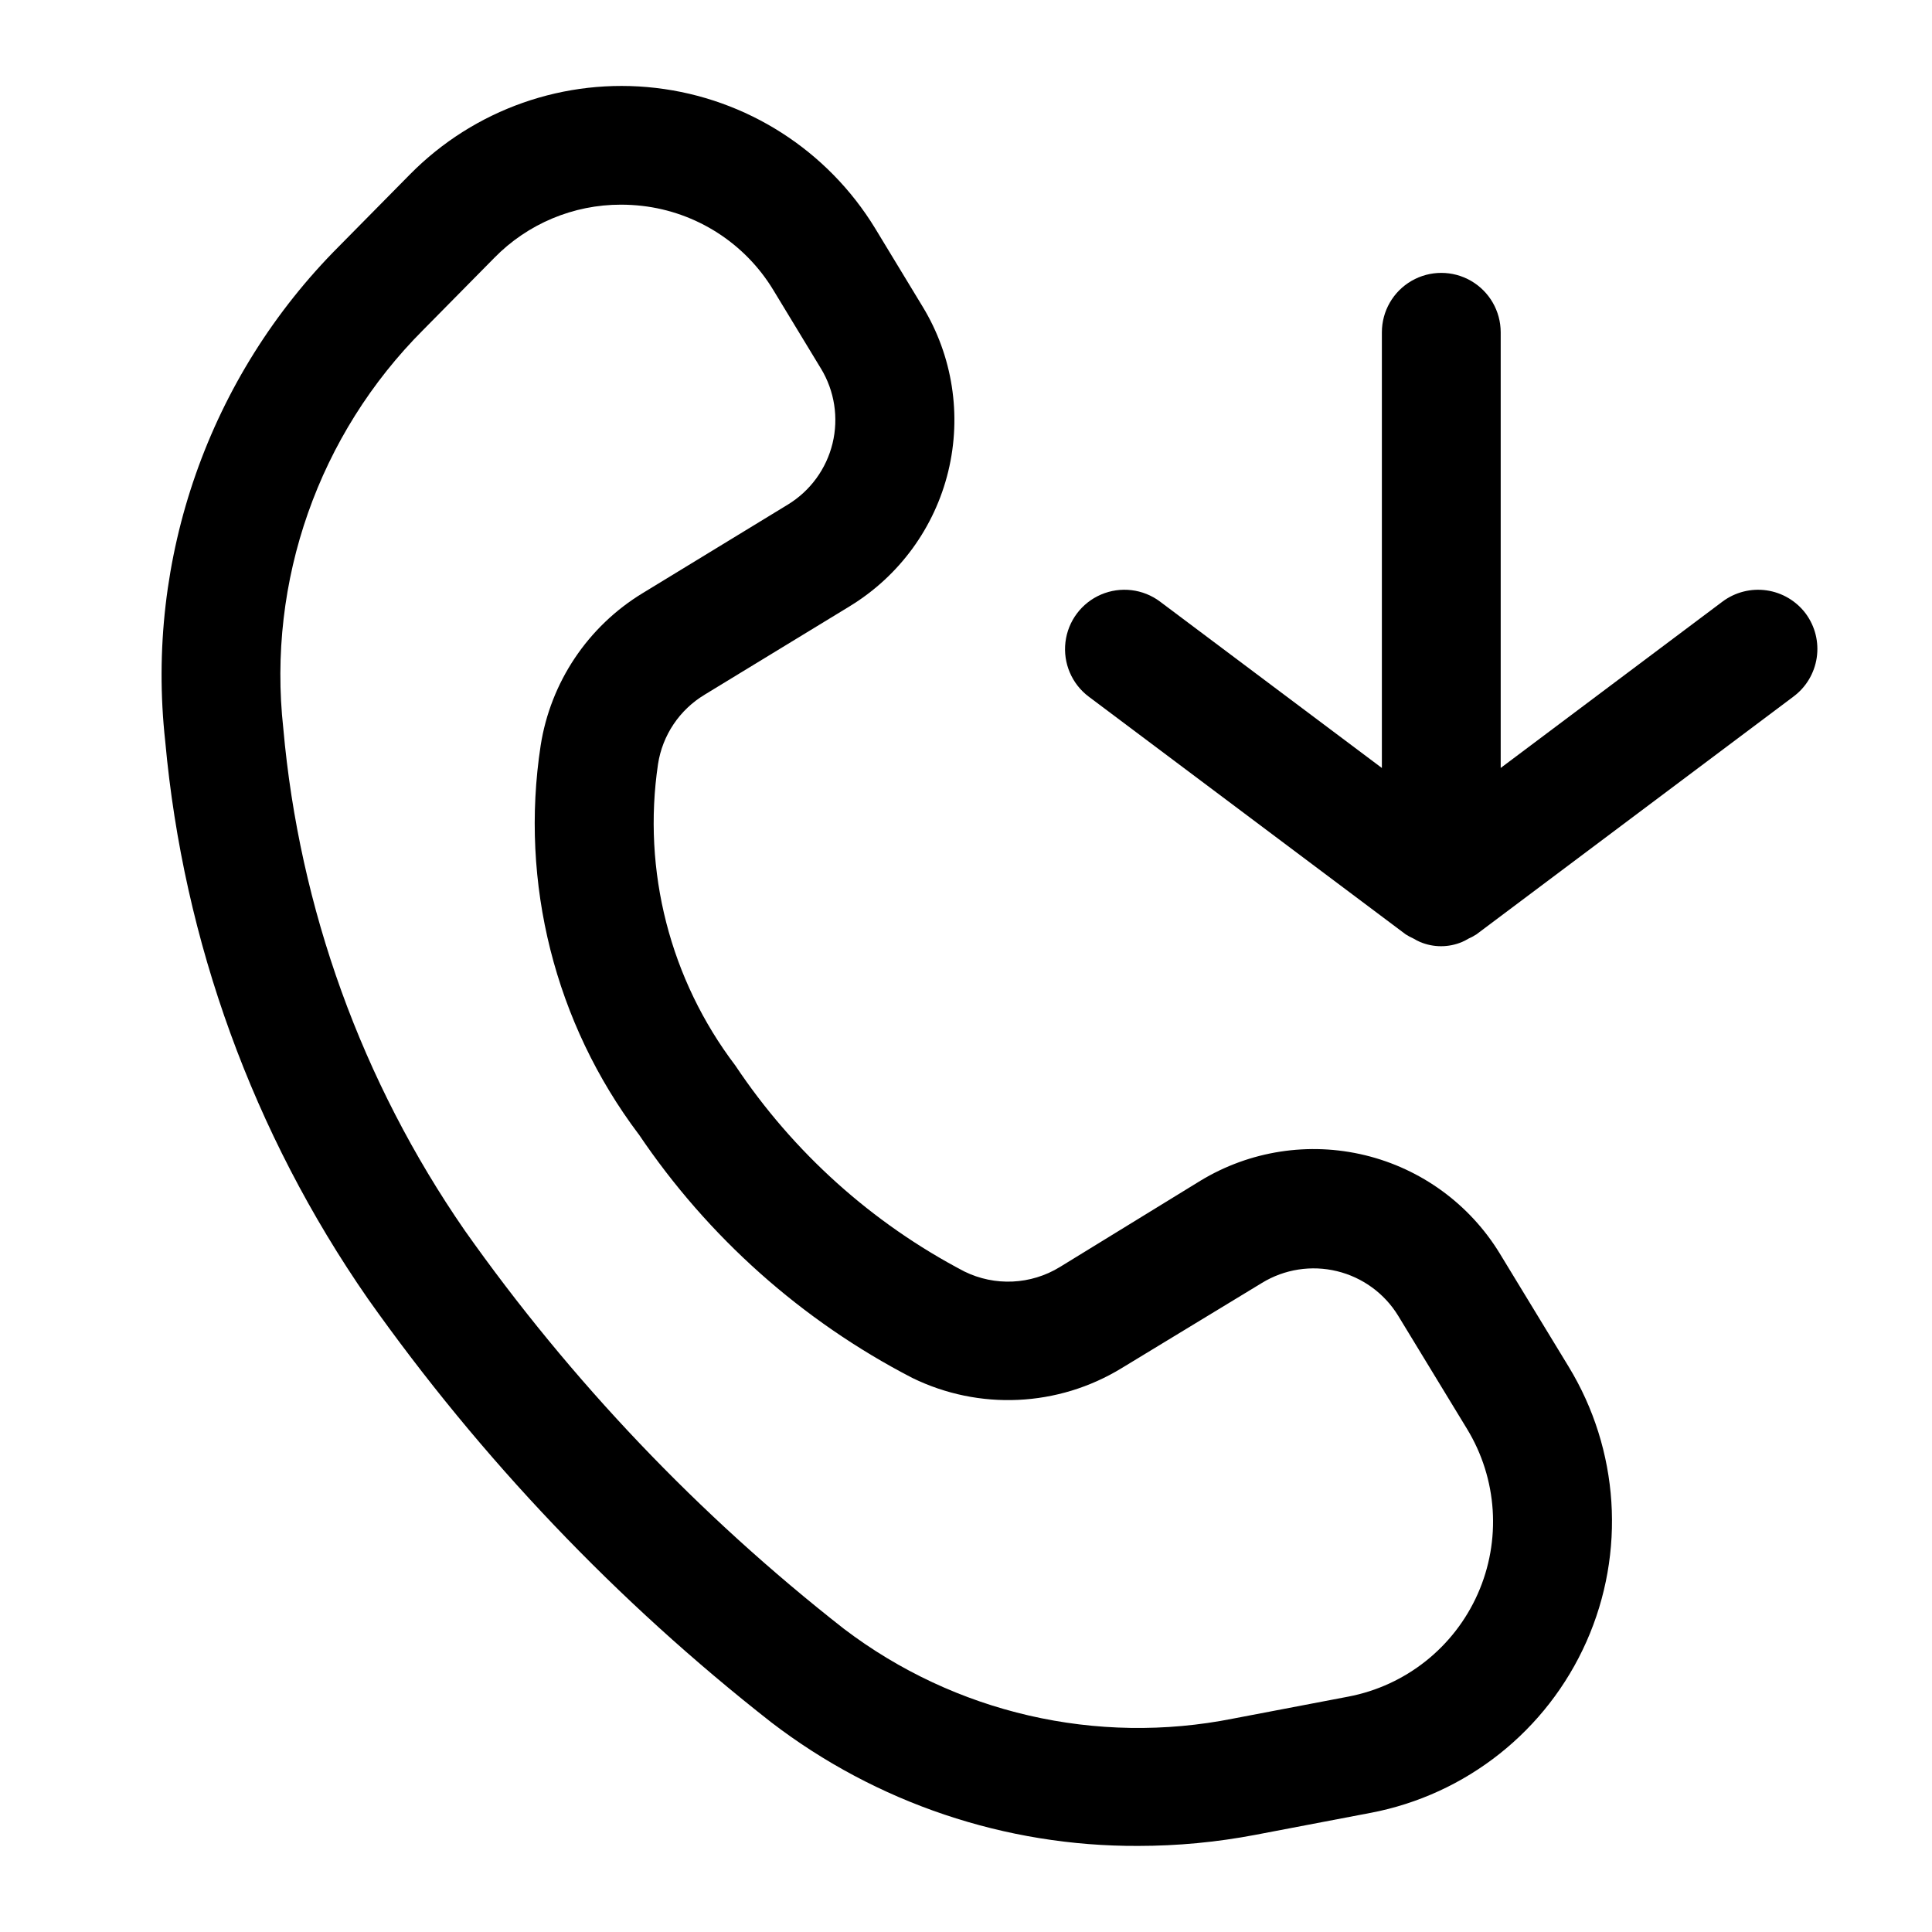
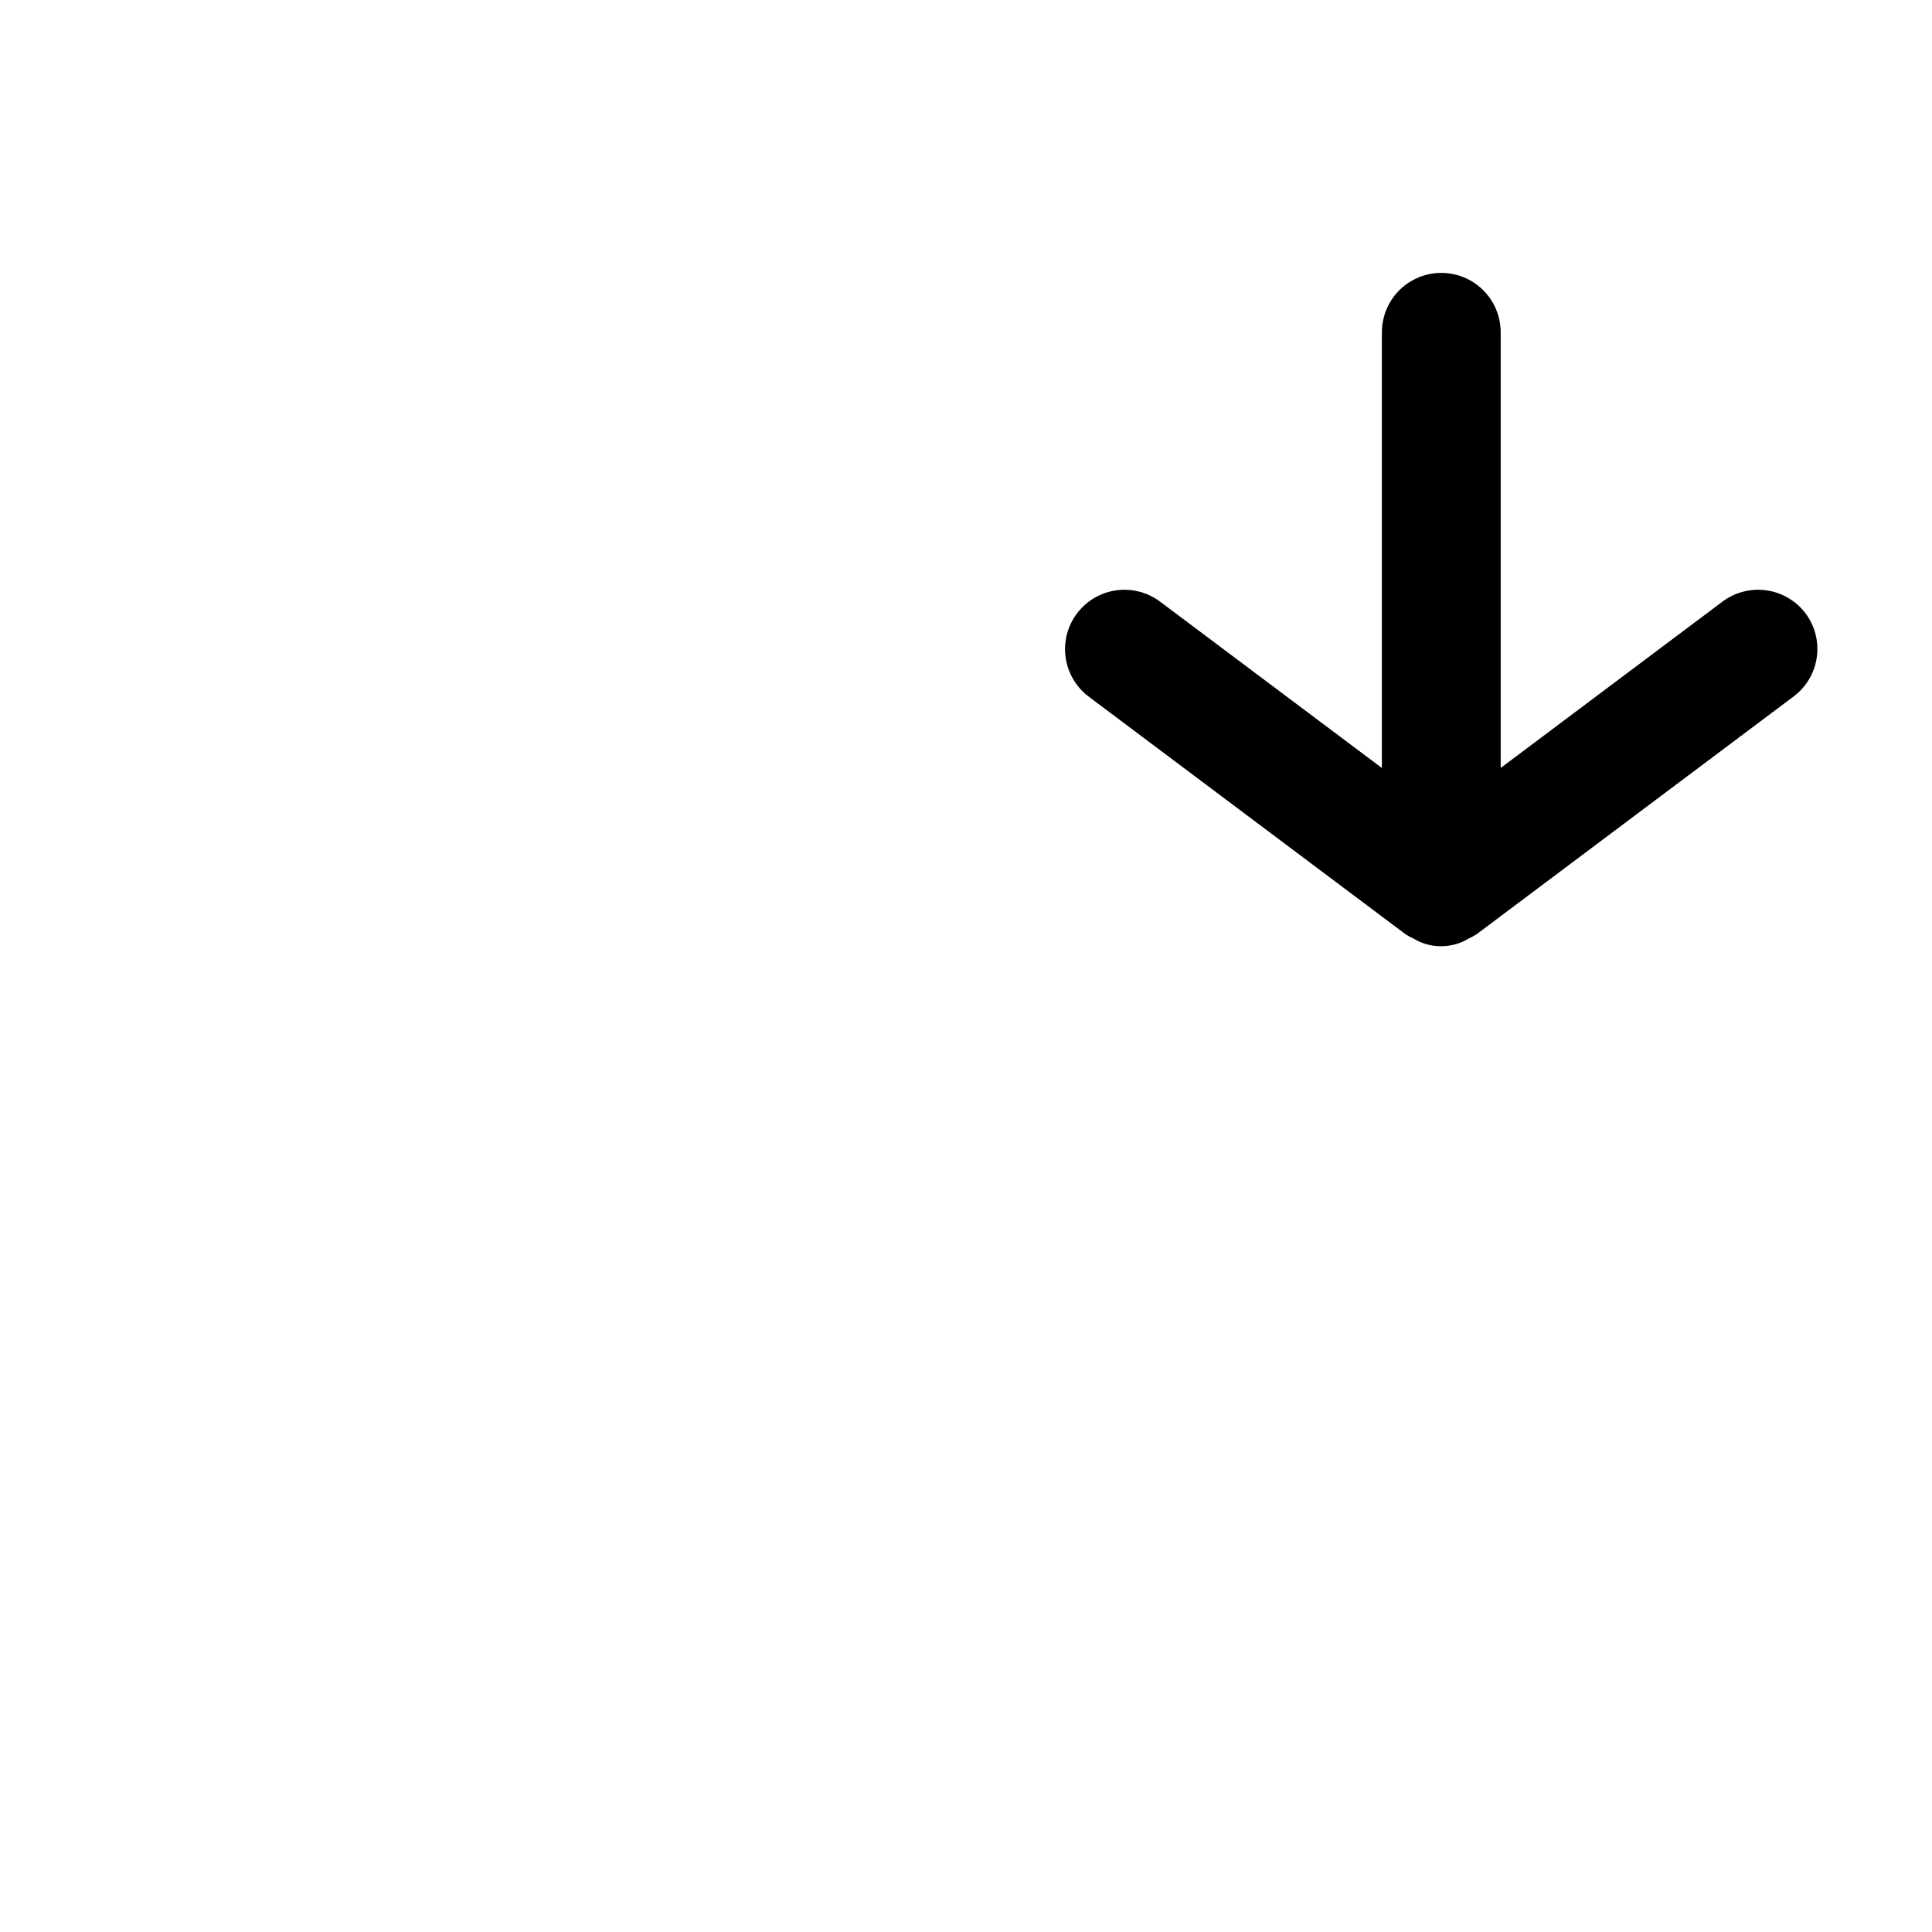
<svg xmlns="http://www.w3.org/2000/svg" fill="#000000" width="800px" height="800px" version="1.1" viewBox="144 144 512 512">
  <g>
-     <path d="m330.73 328.1 38.543-23.488-0.004-0.004c13.059-7.981 22.418-20.812 26.027-35.684 3.609-14.871 1.172-30.566-6.777-43.645l-12.594-20.762c-12.621-20.691-34.066-34.422-58.145-37.215-24.074-2.797-48.094 5.648-65.121 22.898l-18.789 19.039c-34.48 34.496-51.434 82.785-46.078 131.27 4.816 53.035 23.32 103.91 53.699 147.66 29.992 42.43 66.016 80.258 106.93 112.29 27.875 21.363 62.051 32.871 97.172 32.727 10.445 0 20.867-0.984 31.129-2.941l30.48-5.816v0.004c25.371-4.828 46.758-21.793 57.23-45.398 10.473-23.605 8.699-50.848-4.75-72.895l-18.242-29.977c-7.981-13.051-20.816-22.41-35.684-26.016-14.871-3.609-30.566-1.176-43.645 6.766l-37.238 22.863c-7.68 4.711-17.234 5.152-25.316 1.176-24.488-12.816-45.355-31.586-60.688-54.582-17.297-22.785-24.684-51.578-20.488-79.875 1.18-7.656 5.699-14.395 12.344-18.387zm-17.508 116.42c18.367 27.289 43.309 49.516 72.527 64.633 17.723 8.688 38.66 7.711 55.5-2.582l37.223-22.609c5.941-3.617 13.074-4.731 19.836-3.09 6.762 1.637 12.598 5.891 16.227 11.824l18.242 29.977c8.062 13.227 9.125 29.566 2.84 43.727-6.281 14.156-19.109 24.332-34.328 27.227l-30.48 5.816c-36.195 7.215-73.746-1.438-103.13-23.766-38.477-30.117-72.348-65.695-100.53-105.61-27.266-39.441-43.832-85.285-48.074-133.05-4.293-39.027 9.367-77.895 37.137-105.65l18.789-19.039v-0.004c8.84-9.027 20.949-14.109 33.586-14.086 1.852 0.004 3.703 0.109 5.543 0.316 14.441 1.652 27.301 9.898 34.824 22.336l12.594 20.762h0.004c3.613 5.945 4.723 13.082 3.082 19.844s-5.898 12.594-11.836 16.219l-38.48 23.469c-14.523 8.824-24.414 23.602-27.039 40.391-5.566 36.406 3.781 73.52 25.926 102.95z" />
    <path d="m622.52 306.58c-2.512-3.332-6.238-5.539-10.371-6.129-4.133-0.59-8.328 0.48-11.672 2.981l-58.777 44.082v-115.45c0-5.625-3-10.824-7.871-13.637-4.871-2.812-10.875-2.812-15.746 0s-7.871 8.012-7.871 13.637v115.46l-58.777-44.082v-0.004c-4.5-3.375-10.457-4.09-15.633-1.883-5.172 2.211-8.773 7.012-9.445 12.598-0.672 5.582 1.684 11.102 6.184 14.477l83.969 62.977c0.668 0.434 1.371 0.812 2.102 1.133 0.547 0.332 1.113 0.625 1.699 0.883 3.57 1.512 7.598 1.512 11.168 0 0.586-0.258 1.152-0.551 1.699-0.883 0.73-0.32 1.43-0.699 2.098-1.133l83.969-62.977c3.363-2.484 5.594-6.207 6.207-10.34 0.617-4.137-0.438-8.344-2.93-11.703z" />
  </g>
</svg>